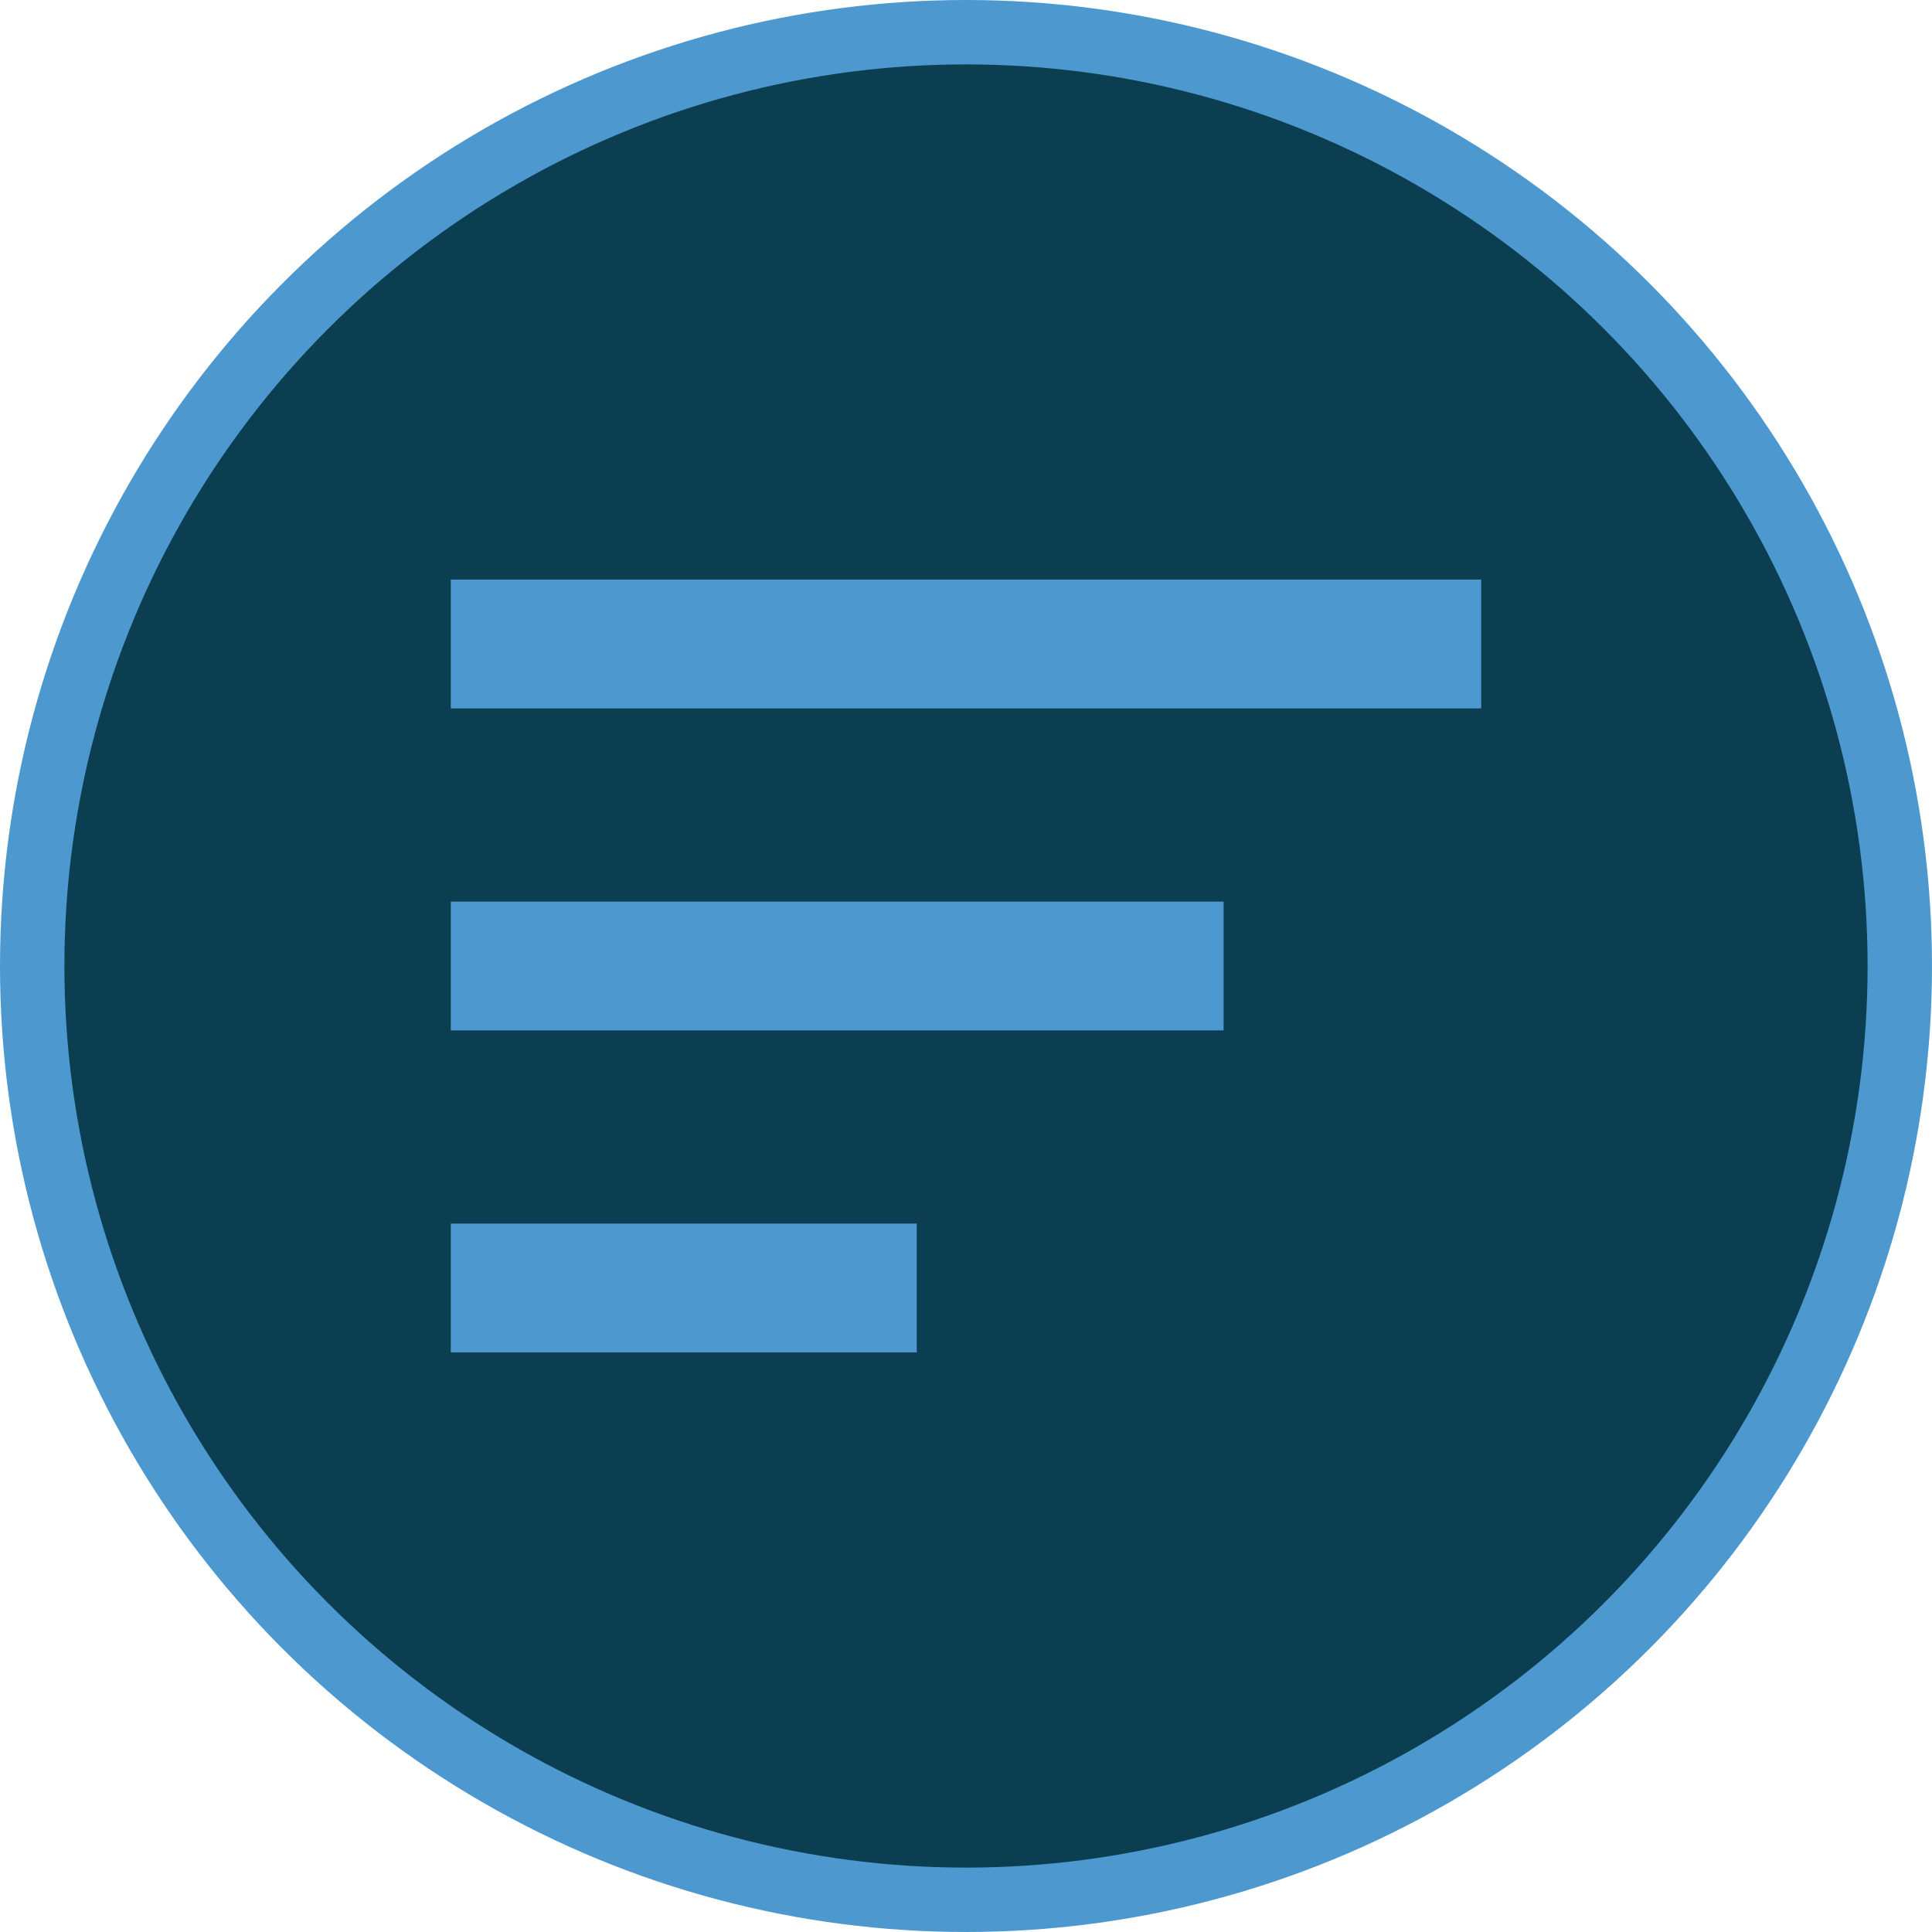
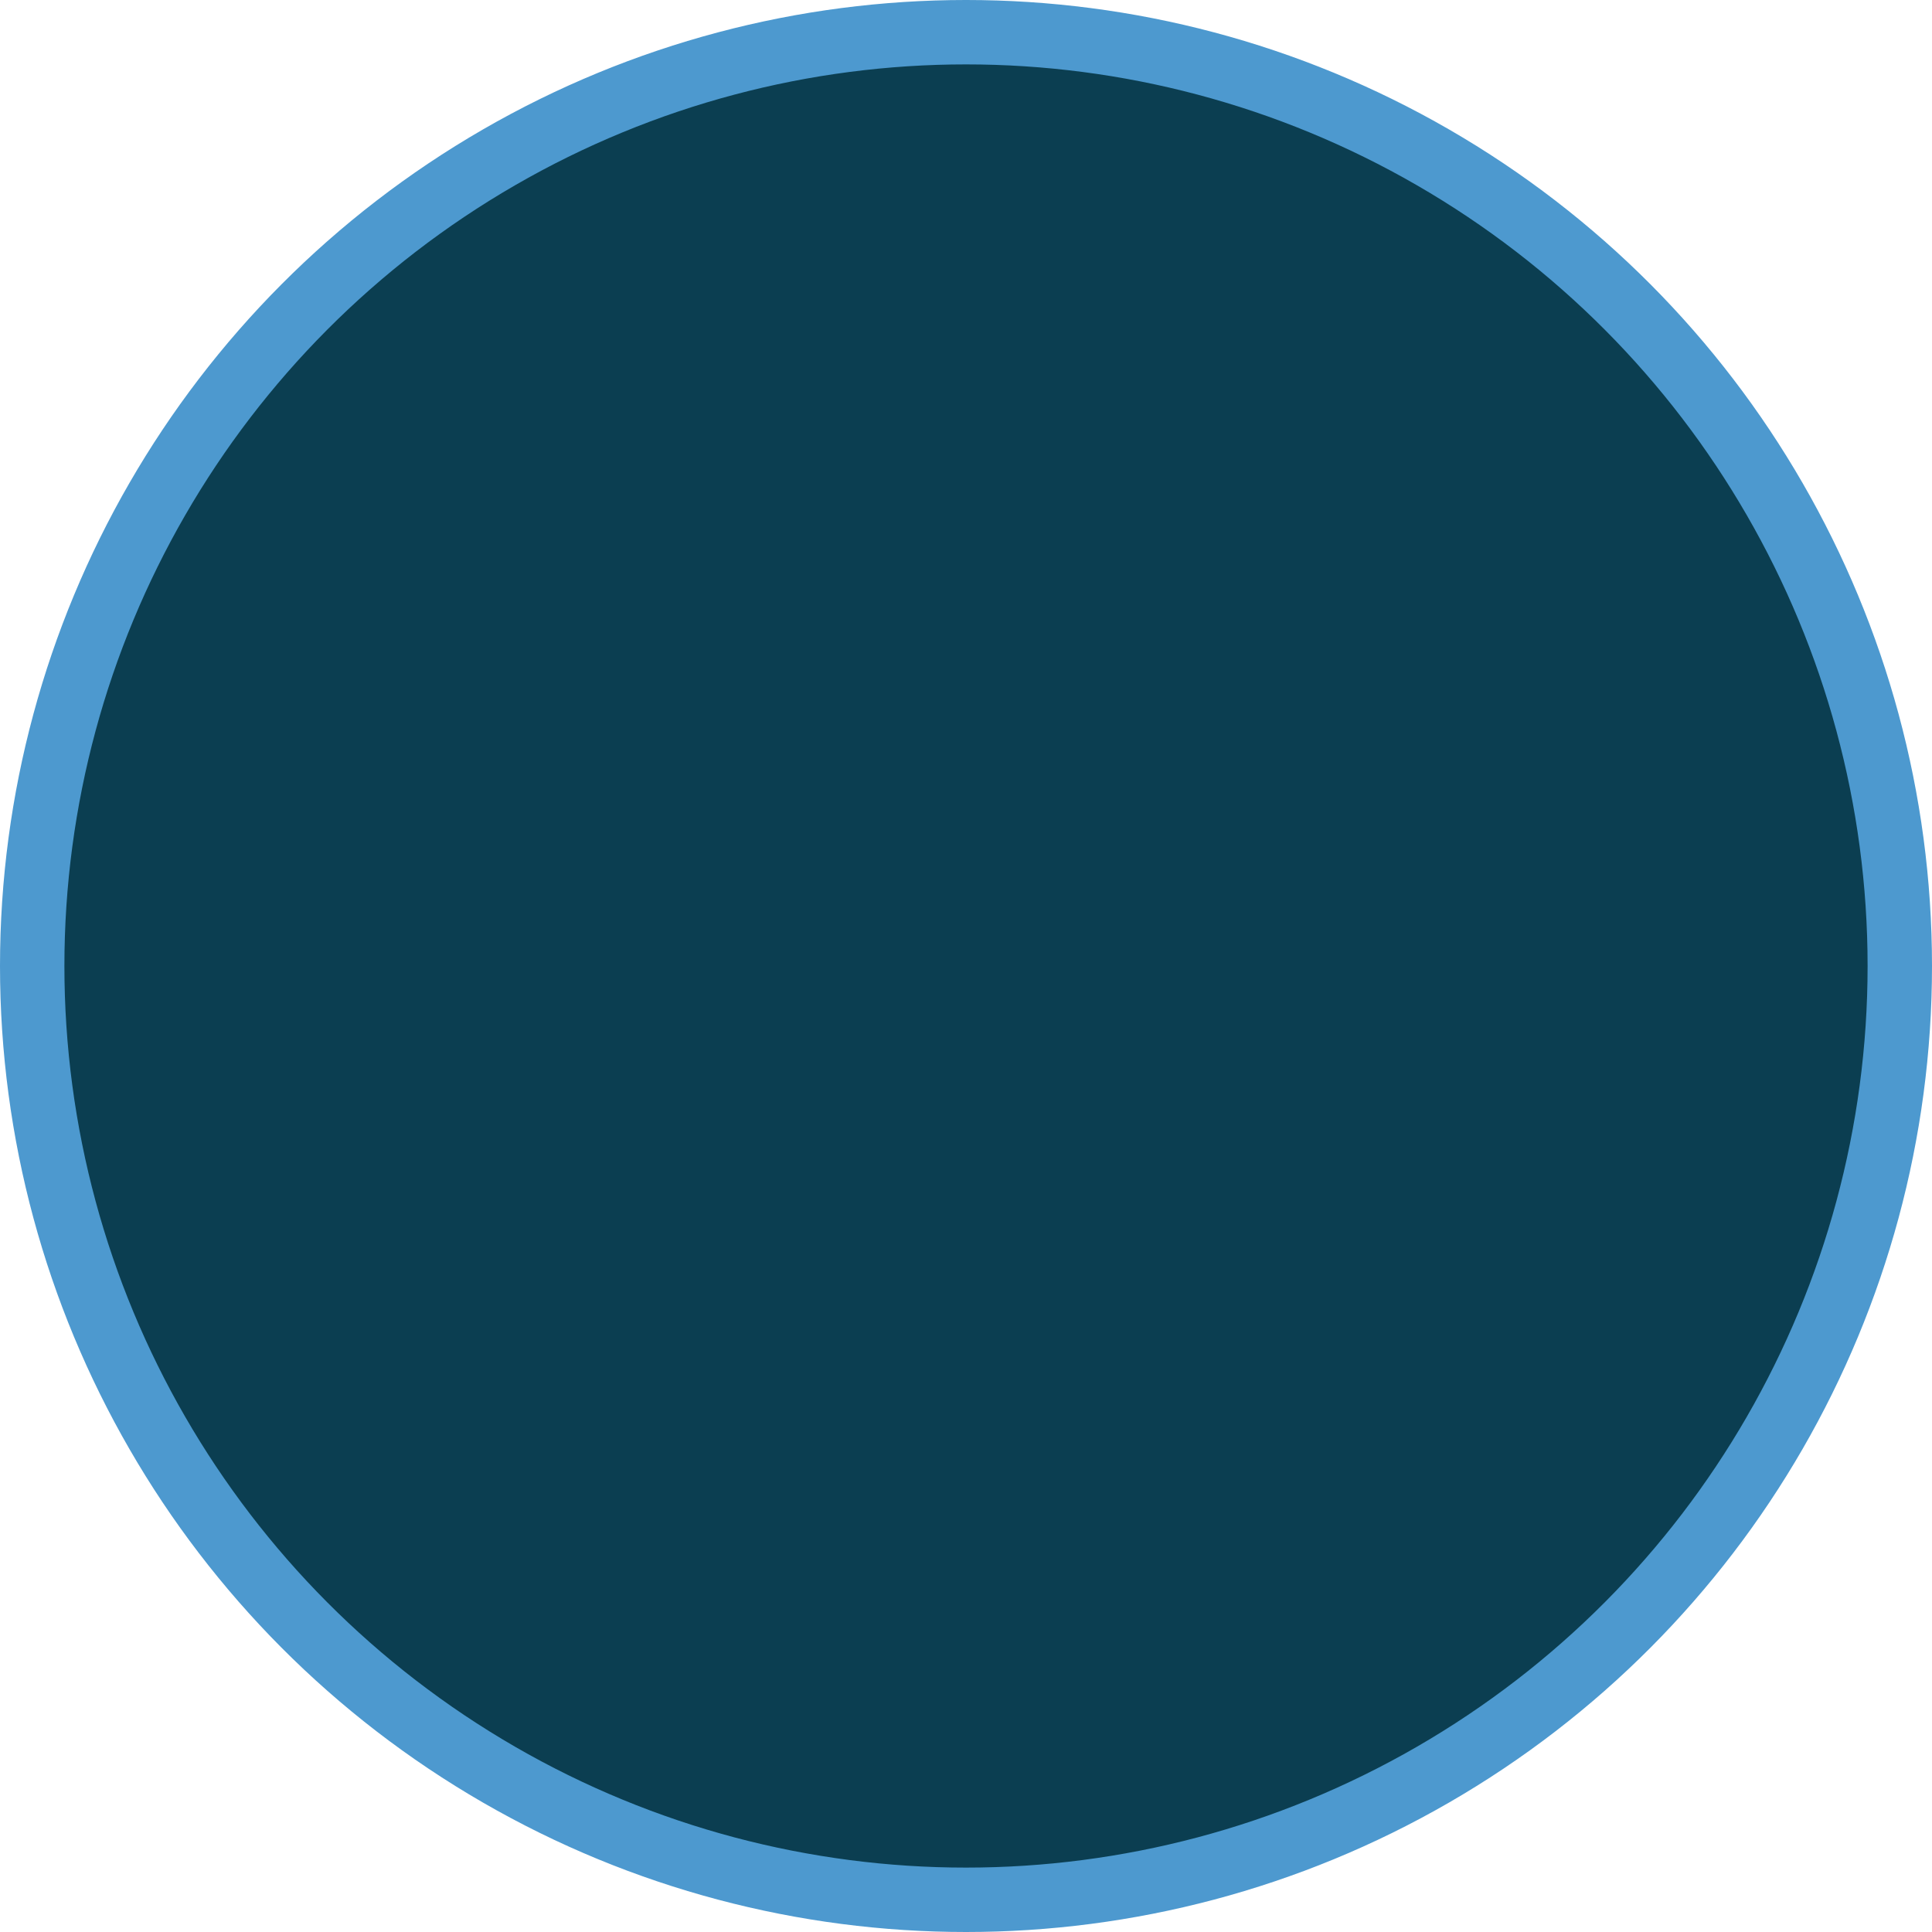
<svg xmlns="http://www.w3.org/2000/svg" width="30" height="30" viewBox="0 0 30 30" fill="none">
  <circle cx="15" cy="15" r="14.5" fill="#0B3E51" stroke="#4D99CF" />
-   <path d="M7 14H8H18H19V16H7V14ZM7 9H8H22H23V11H7V9ZM7 21H14.235V19H13H8H7V21Z" fill="#4D99CF" />
</svg>